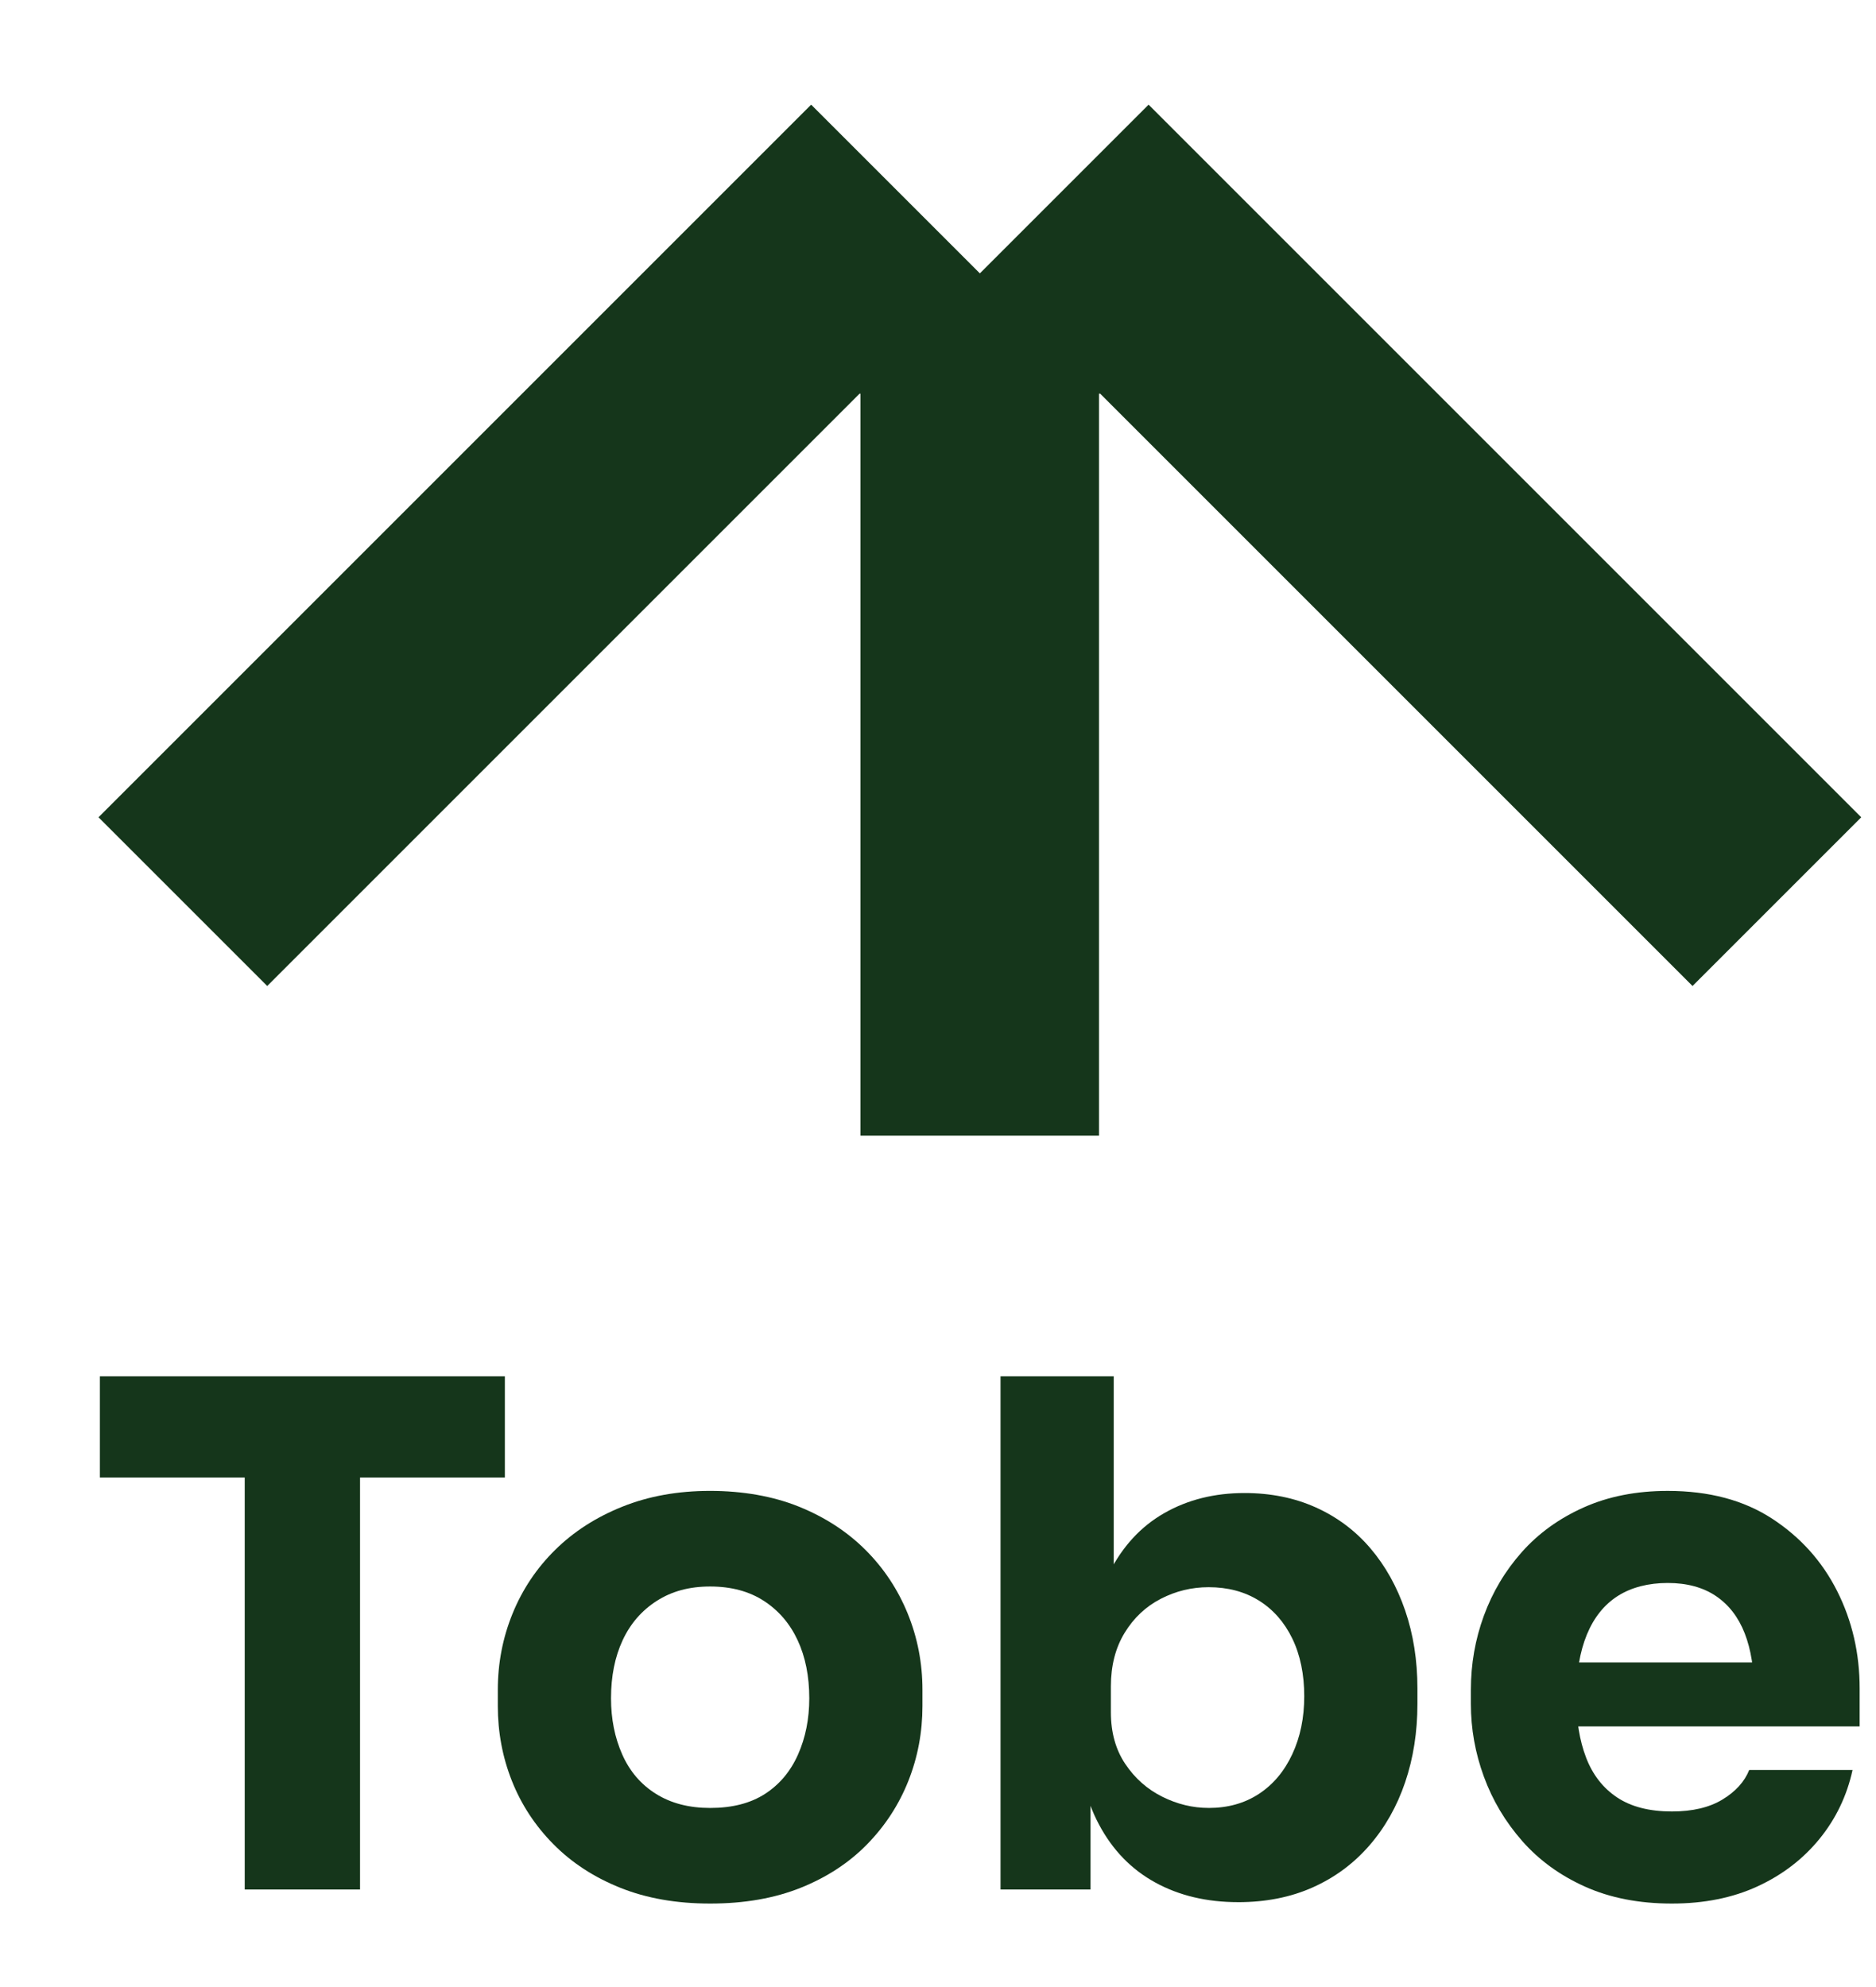
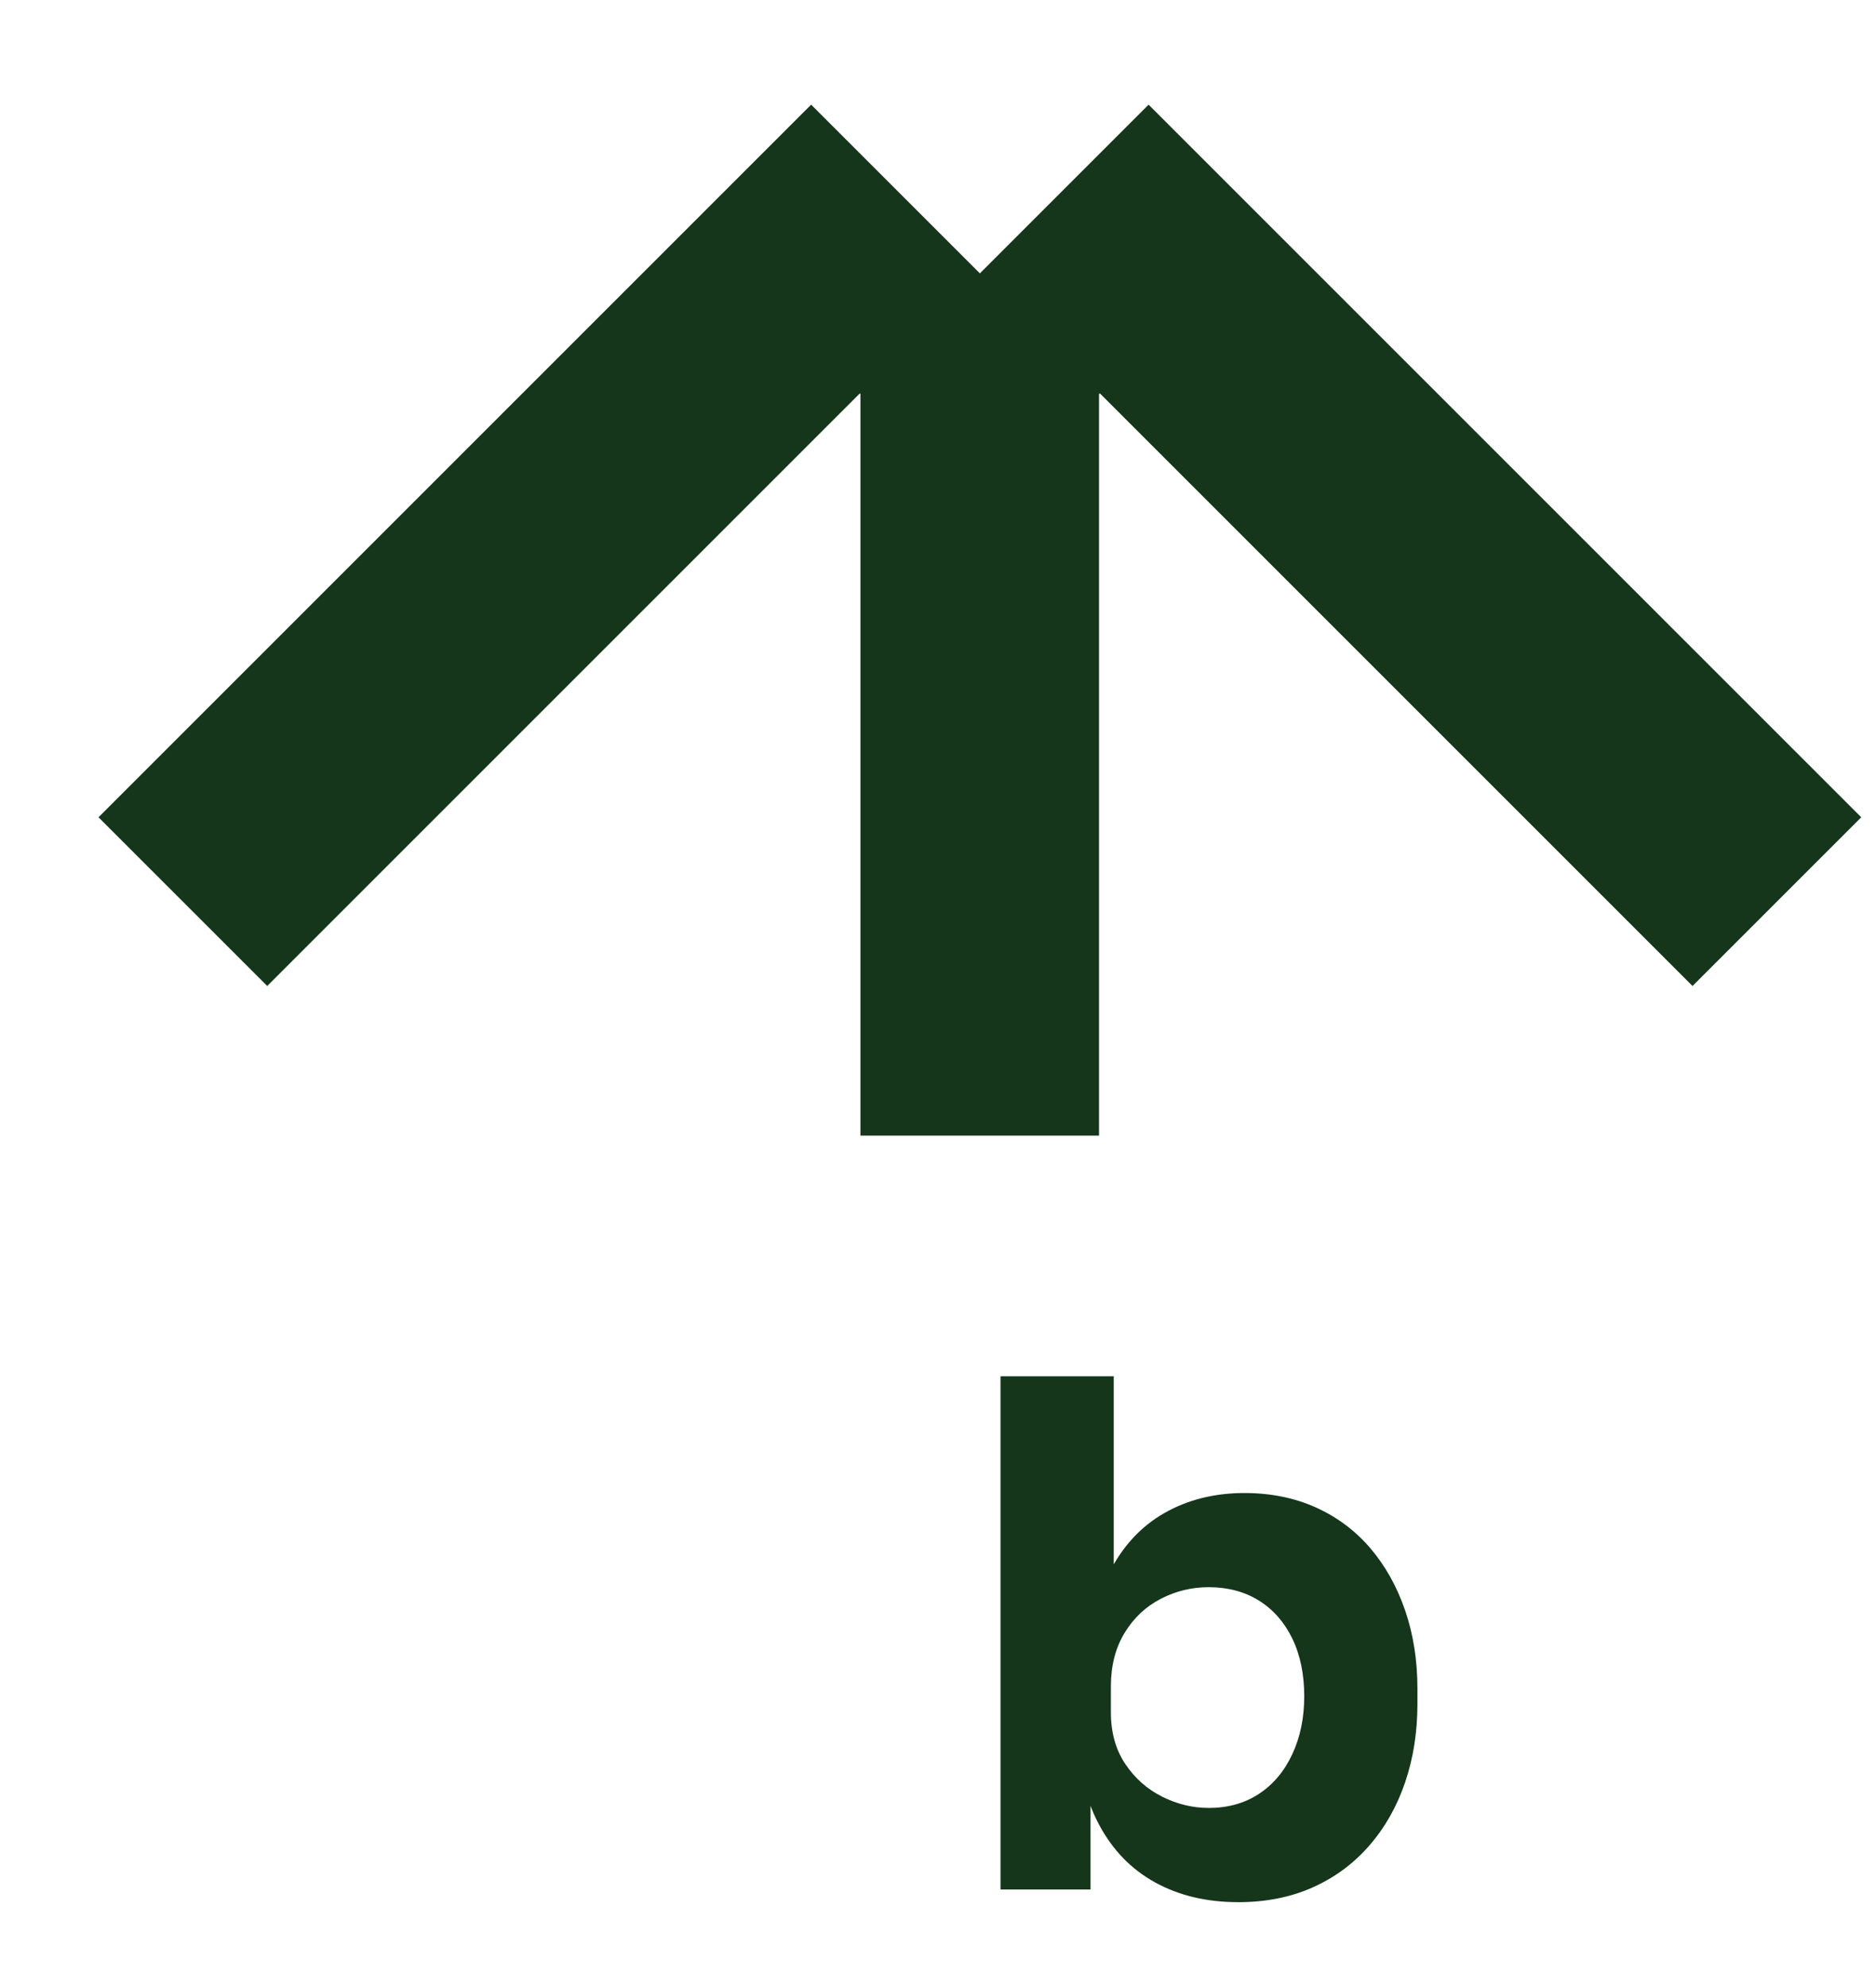
<svg xmlns="http://www.w3.org/2000/svg" id="Layer_1" viewBox="0 0 785.87 832.47">
  <defs>
    <style>
      .cls-1 {
        fill: #15361b;
      }
    </style>
  </defs>
  <polygon class="cls-1" points="779.69 342.38 709.01 413.05 460.86 164.9 460.39 164.9 460.39 475.74 360.44 475.74 360.44 164.9 360.09 164.9 111.94 413.05 41.26 342.38 339.79 43.84 410.47 114.52 481.15 43.84 779.69 342.38" />
  <g>
-     <path class="cls-1" d="M41.85,618.97v-42.41h169.64v42.41H41.85ZM102.52,791.55v-178.48h48.3v178.48h-48.3Z" />
-     <path class="cls-1" d="M297.49,797.44c-14.14,0-26.7-2.21-37.7-6.63-11-4.42-20.32-10.5-27.98-18.26-7.66-7.75-13.45-16.59-17.38-26.51-3.93-9.91-5.89-20.37-5.89-31.37v-6.77c0-11.19,2.06-21.84,6.18-31.95,4.12-10.11,10.06-19,17.82-26.65,7.75-7.66,17.13-13.69,28.13-18.11,10.99-4.42,23.27-6.63,36.81-6.63s26.36,2.21,37.26,6.63c10.9,4.42,20.17,10.46,27.83,18.11,7.66,7.66,13.55,16.54,17.67,26.65,4.12,10.11,6.18,20.76,6.18,31.95v6.77c0,11-1.96,21.45-5.89,31.37-3.93,9.92-9.67,18.75-17.23,26.51-7.56,7.76-16.84,13.84-27.83,18.26-11,4.42-23.66,6.63-37.99,6.63ZM297.49,757.39c9.23,0,16.88-1.96,22.97-5.89,6.08-3.93,10.7-9.42,13.84-16.49,3.14-7.07,4.71-14.92,4.71-23.56,0-9.23-1.62-17.33-4.86-24.3-3.24-6.97-7.95-12.47-14.14-16.49-6.18-4.02-13.7-6.04-22.53-6.04s-16.1,2.02-22.38,6.04c-6.29,4.03-11.04,9.53-14.28,16.49-3.24,6.97-4.86,15.07-4.86,24.3,0,8.64,1.57,16.49,4.71,23.56,3.14,7.07,7.85,12.57,14.14,16.49,6.28,3.93,13.84,5.89,22.68,5.89Z" />
    <path class="cls-1" d="M518.67,796.85c-13.16,0-24.74-2.75-34.75-8.25-10.01-5.49-17.87-13.59-23.56-24.3-5.7-10.7-8.74-23.71-9.13-39.02h5.6v66.27h-37.7v-215h47.42v109.27l-11.19,14.14c.59-16.29,3.68-29.99,9.28-41.08,5.6-11.09,13.3-19.44,23.12-25.03,9.82-5.6,21.01-8.39,33.57-8.39,10.99,0,20.96,2.02,29.89,6.04,8.93,4.03,16.54,9.72,22.82,17.08,6.28,7.36,11.14,16.05,14.58,26.06,3.43,10.01,5.15,20.91,5.15,32.69v6.48c0,11.78-1.72,22.73-5.15,32.84-3.44,10.11-8.44,18.95-15.02,26.51-6.58,7.56-14.48,13.4-23.71,17.52-9.23,4.12-19.64,6.18-31.22,6.18ZM506.3,757.39c8.05,0,15.07-1.96,21.06-5.89,5.99-3.93,10.65-9.47,13.99-16.64,3.34-7.16,5.01-15.26,5.01-24.3s-1.67-17.28-5.01-24.15c-3.34-6.87-8-12.17-13.99-15.9-5.99-3.73-13.01-5.6-21.06-5.6-7.07,0-13.75,1.62-20.03,4.86-6.29,3.24-11.34,8-15.17,14.28-3.83,6.29-5.74,13.75-5.74,22.38v10.9c0,8.44,2.01,15.66,6.04,21.65,4.02,5.99,9.18,10.56,15.46,13.69,6.28,3.14,12.76,4.71,19.44,4.71Z" />
-     <path class="cls-1" d="M700.39,797.44c-13.75,0-25.87-2.36-36.37-7.07-10.51-4.71-19.29-11.09-26.36-19.14-7.07-8.05-12.42-17.03-16.05-26.95-3.64-9.91-5.45-20.07-5.45-30.48v-5.89c0-10.8,1.81-21.15,5.45-31.07,3.63-9.91,8.93-18.8,15.9-26.65,6.97-7.85,15.61-14.09,25.92-18.7,10.31-4.61,22.04-6.92,35.19-6.92,17.28,0,31.85,3.88,43.74,11.63,11.88,7.76,20.96,17.87,27.24,30.34,6.28,12.47,9.42,26.06,9.42,40.79v15.9h-142.84v-26.8h114.27l-15.61,12.66c0-9.82-1.33-18.11-3.98-24.89-2.65-6.77-6.68-11.97-12.08-15.61-5.4-3.63-12.13-5.45-20.17-5.45s-15.22,1.82-20.91,5.45c-5.7,3.64-10.01,9.03-12.96,16.2-2.95,7.17-4.42,15.95-4.42,26.36,0,9.62,1.37,18.02,4.12,25.18,2.75,7.17,7.07,12.71,12.96,16.64,5.89,3.93,13.55,5.89,22.97,5.89,8.64,0,15.71-1.67,21.2-5.01,5.49-3.34,9.23-7.46,11.19-12.37h43.29c-2.36,10.8-6.97,20.42-13.84,28.86-6.88,8.44-15.51,15.07-25.92,19.88-10.41,4.81-22.38,7.22-35.93,7.22Z" />
  </g>
</svg>